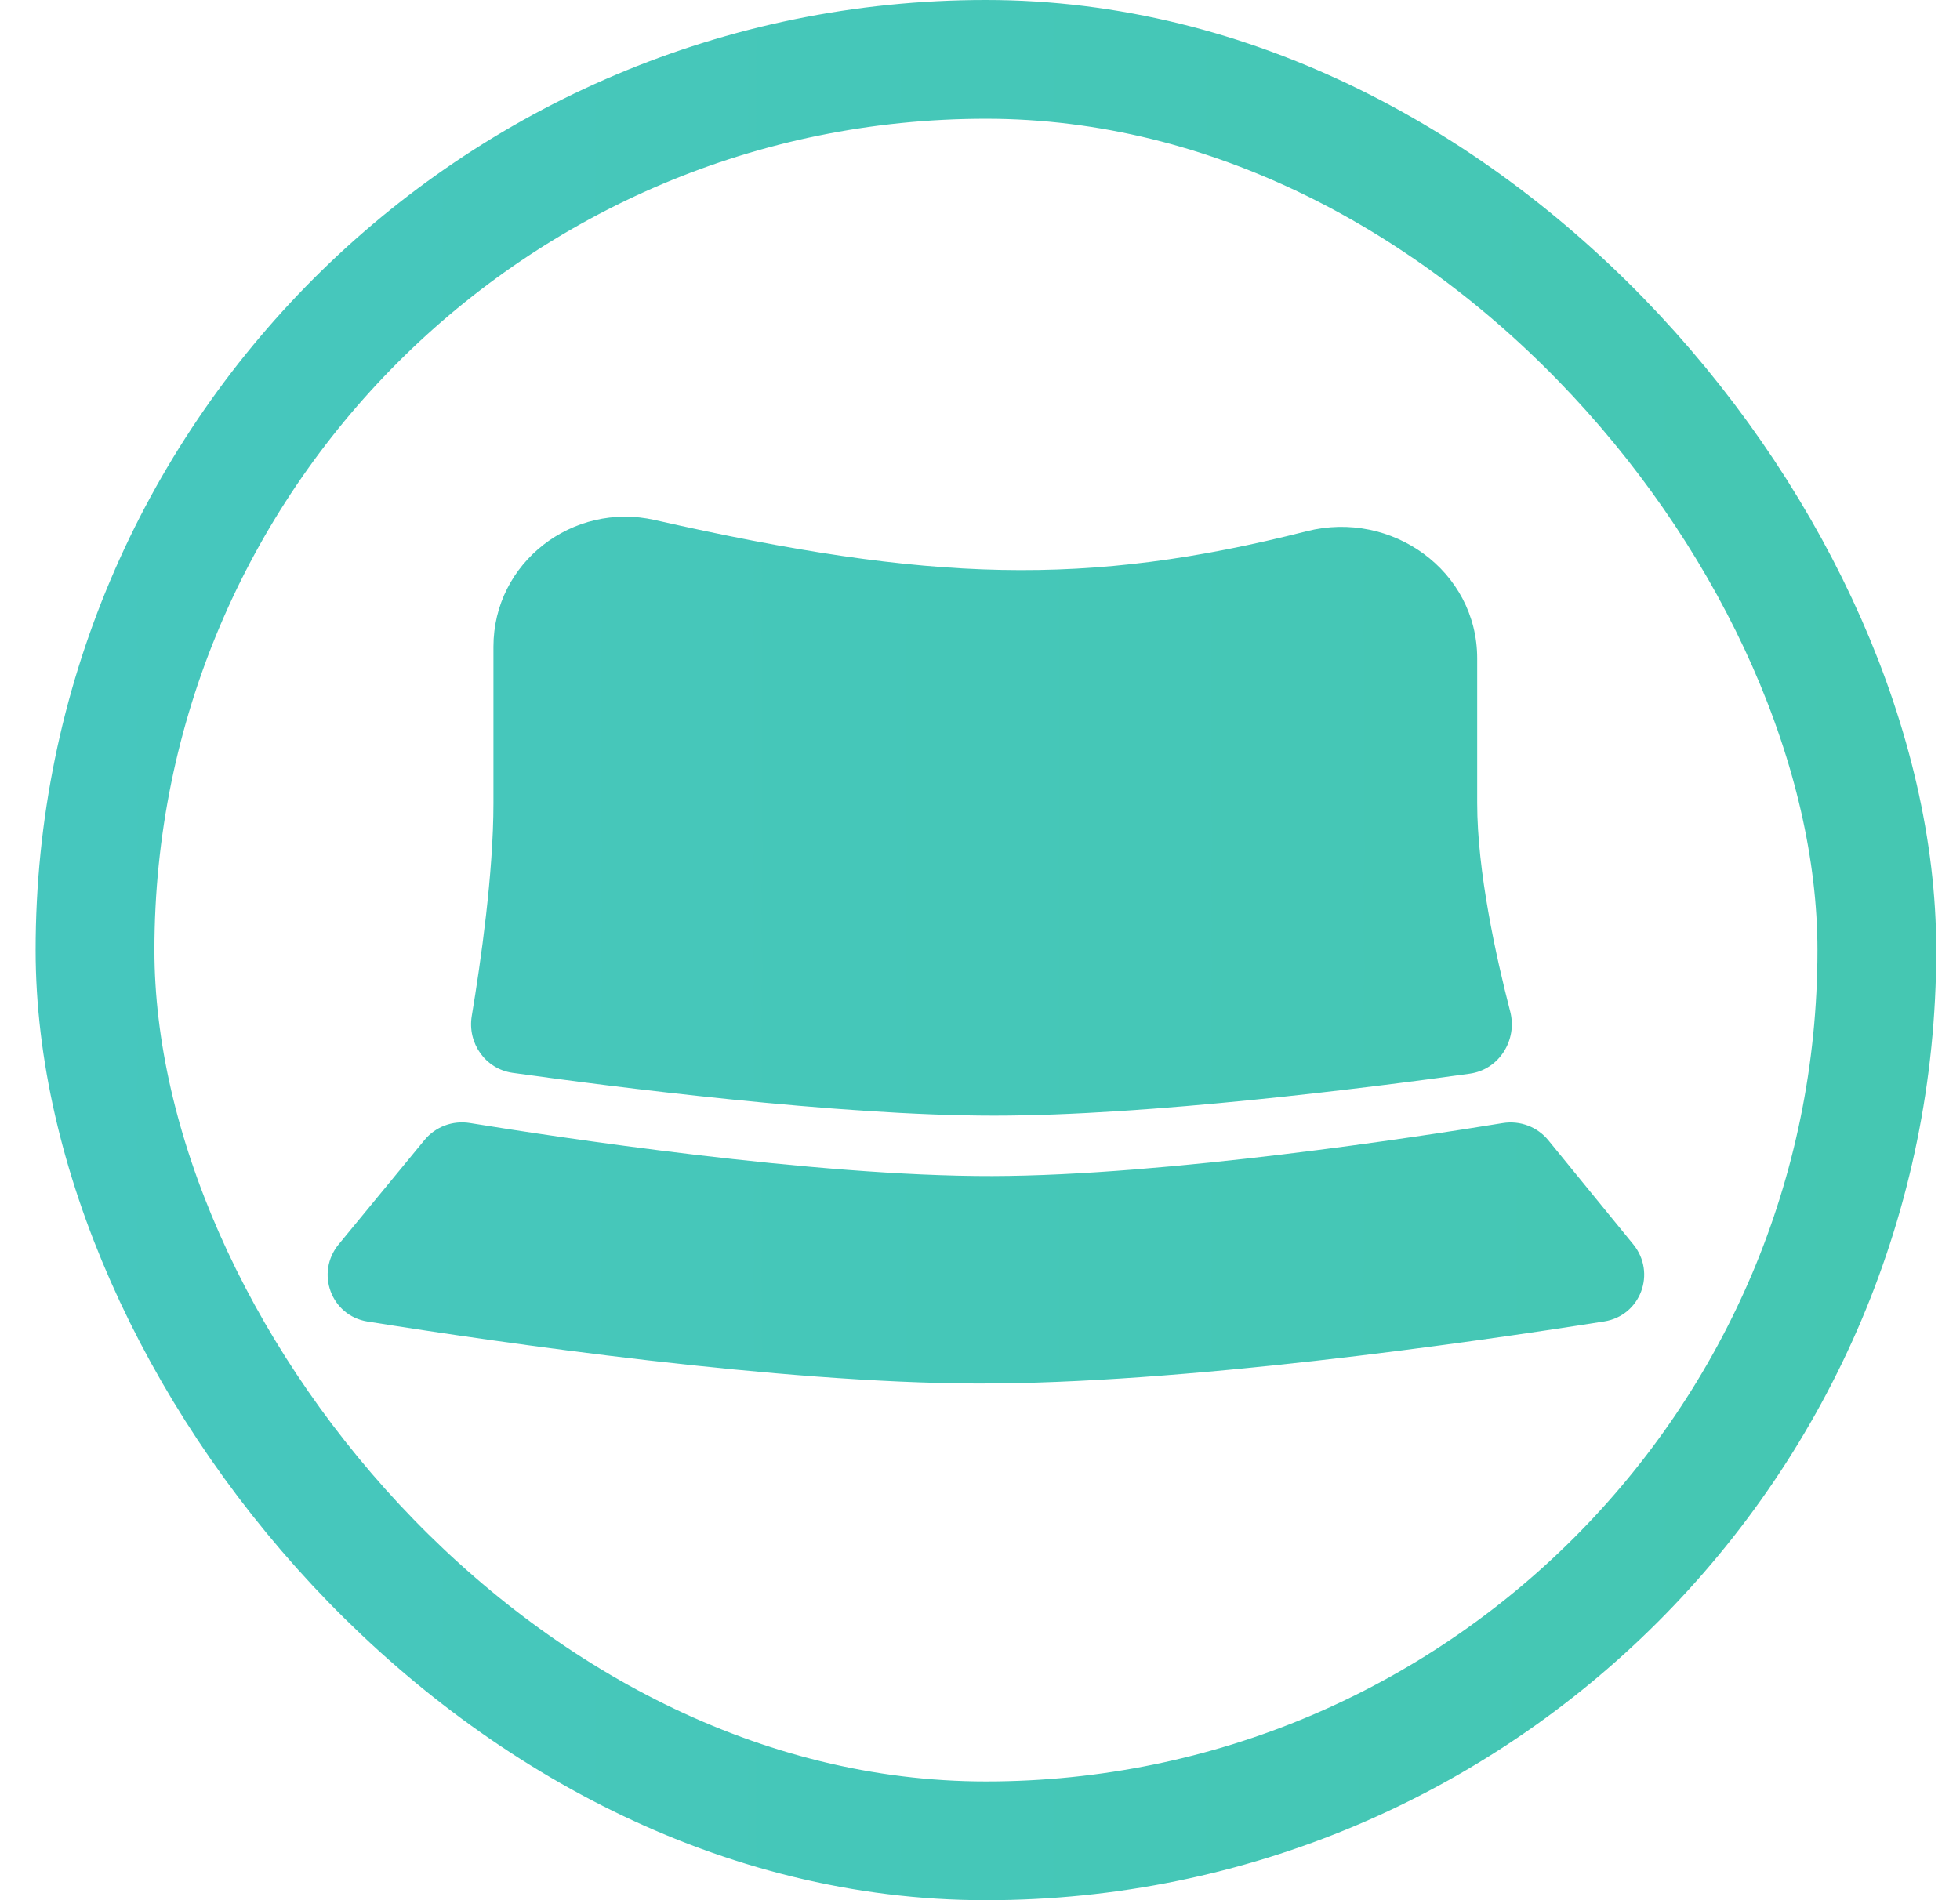
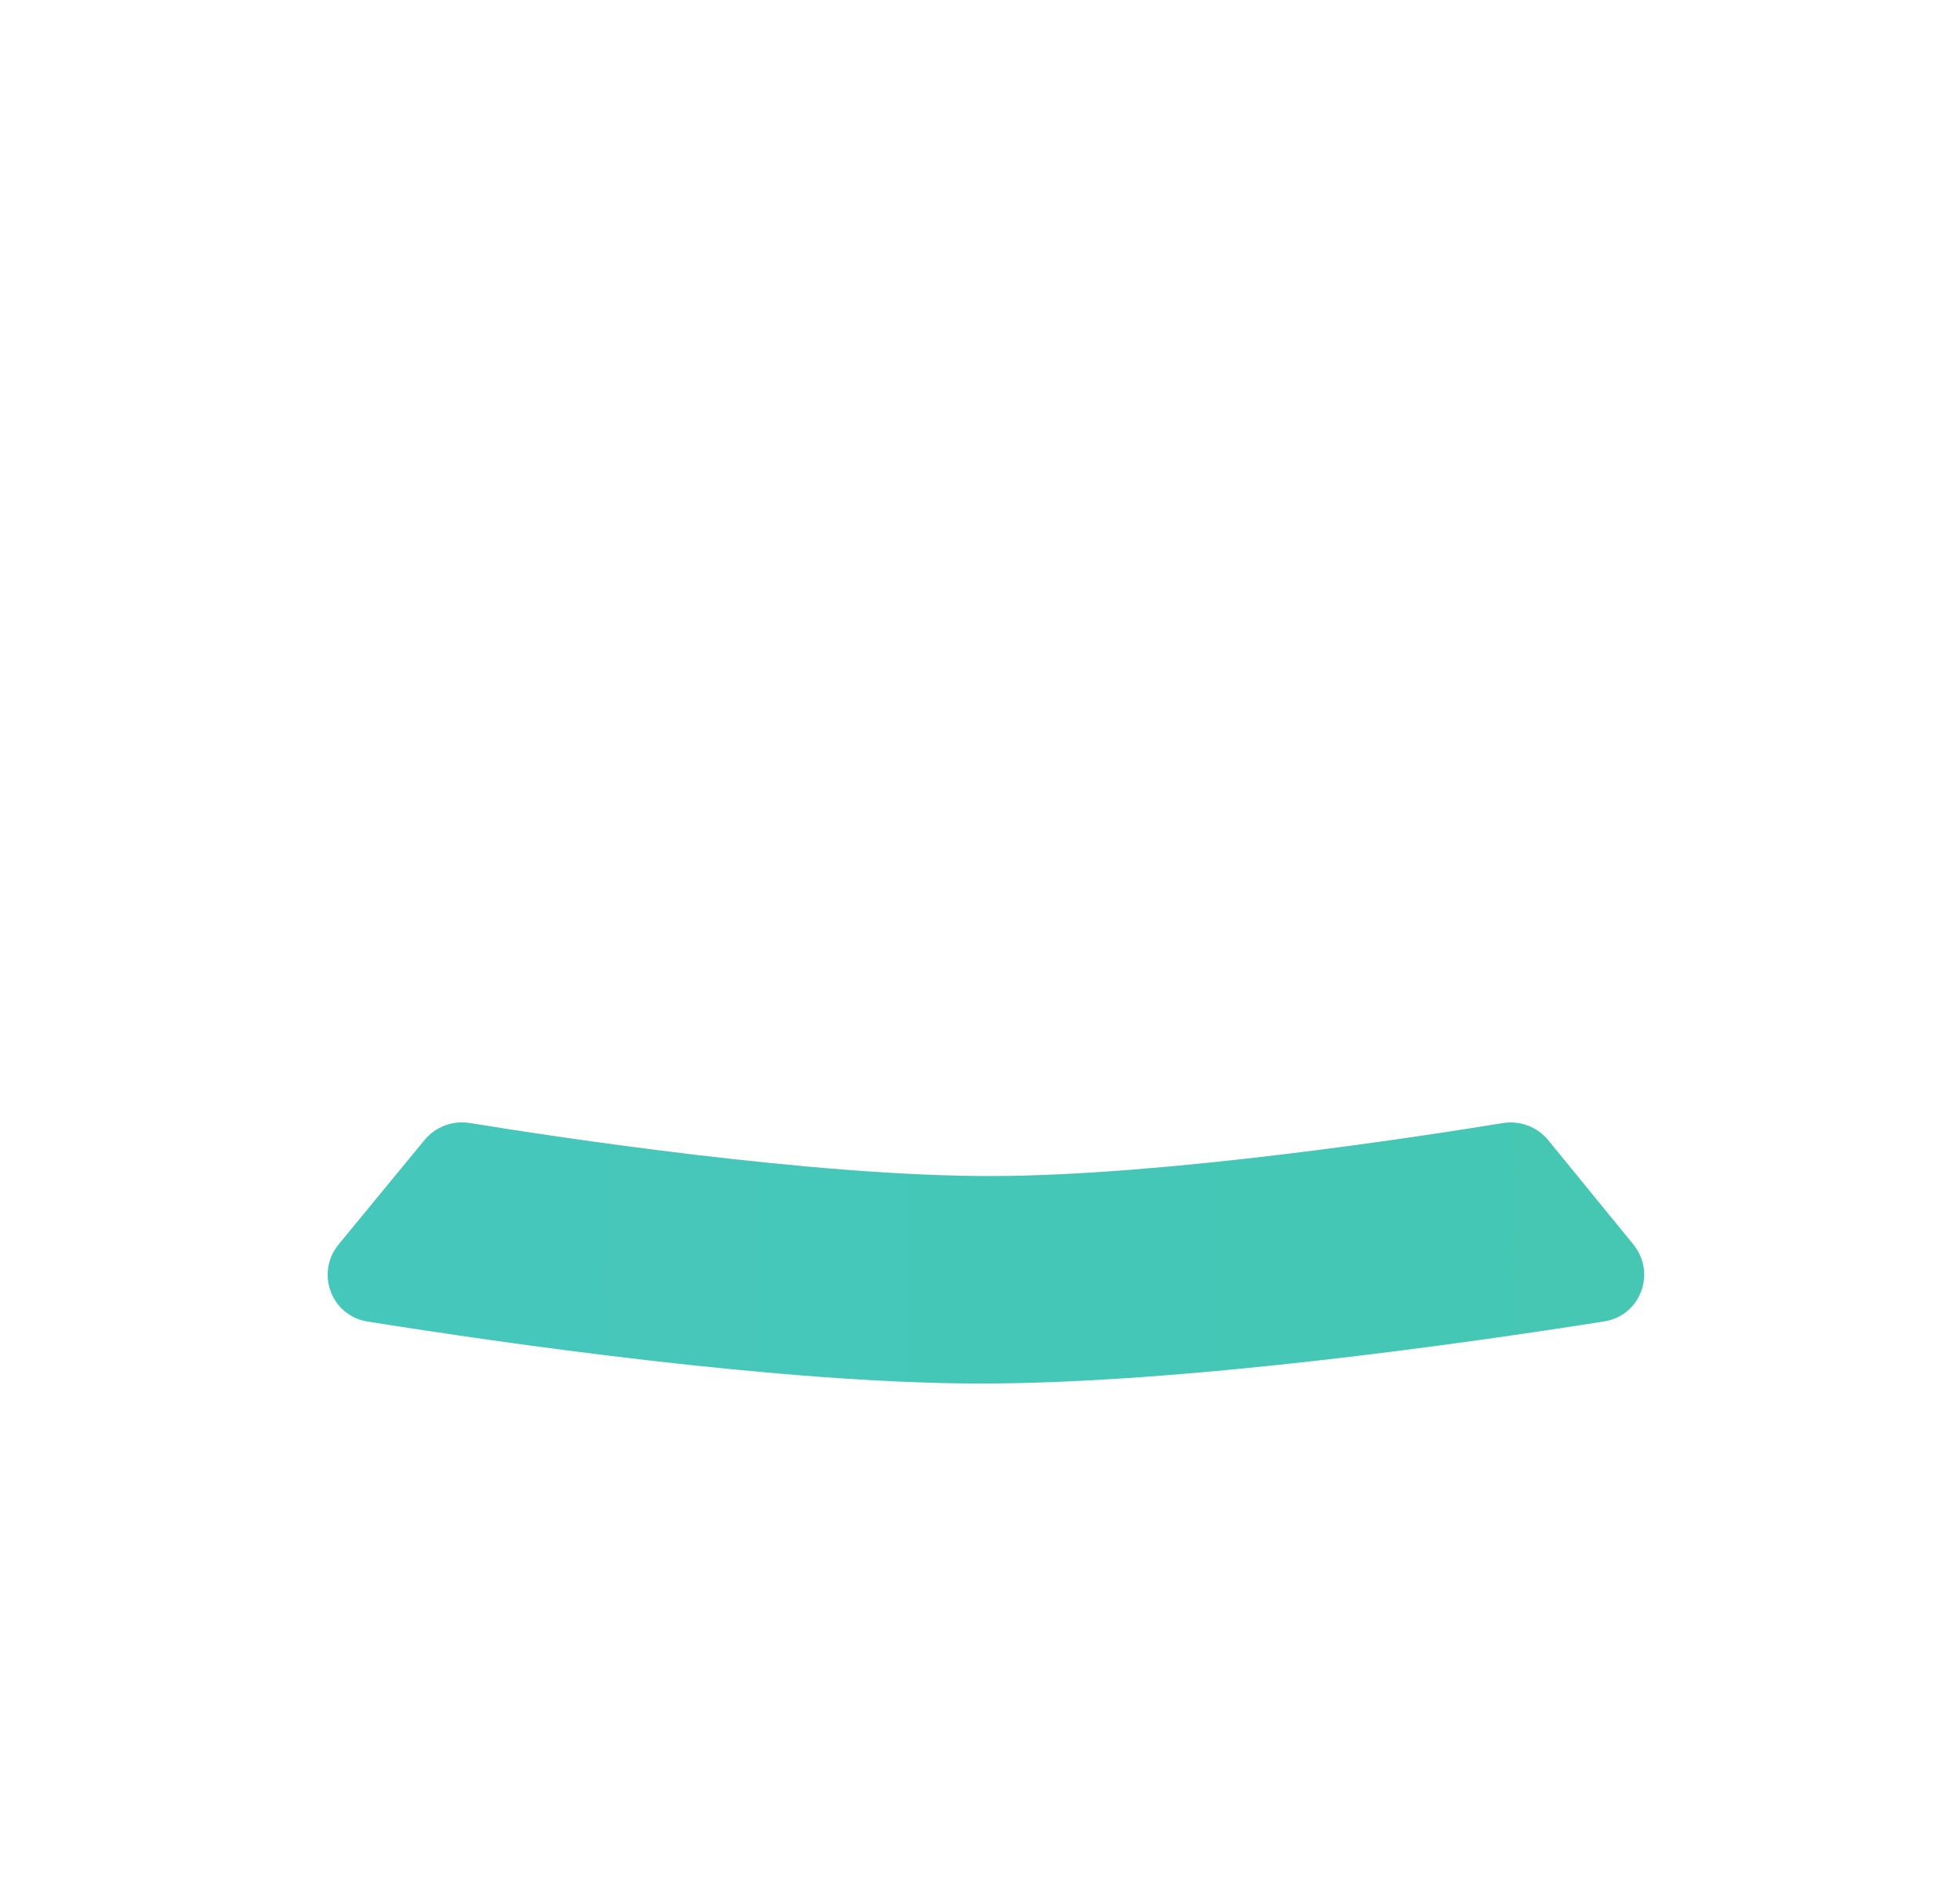
<svg xmlns="http://www.w3.org/2000/svg" width="33" height="32" viewBox="0 0 33 32" fill="none">
-   <rect x="1.6" y="1" width="30" height="30" rx="15" stroke="url(#paint0_linear_34983_1488)" stroke-width="2" />
-   <path d="M11.024 8.757C15.653 9.805 18.297 9.888 22.001 8.946C23.431 8.582 24.871 9.613 24.871 11.088V13.525C24.871 14.673 25.189 16.116 25.427 17.035C25.551 17.516 25.24 18.012 24.747 18.081C23.038 18.319 19.343 18.788 16.738 18.788C14.082 18.788 10.295 18.3 8.631 18.067C8.173 18.003 7.867 17.567 7.943 17.11C8.095 16.197 8.308 14.705 8.308 13.525L8.308 10.89C8.308 9.474 9.643 8.445 11.024 8.757Z" fill="url(#paint1_linear_34983_1488)" />
  <path d="M7.146 19.2L5.703 20.954C5.308 21.434 5.574 22.157 6.188 22.255C8.468 22.619 13.121 23.29 16.448 23.299C19.879 23.308 24.688 22.62 27.011 22.253C27.624 22.155 27.891 21.435 27.498 20.954L26.07 19.204C25.884 18.976 25.593 18.866 25.302 18.913C23.901 19.142 19.643 19.798 16.71 19.805C13.702 19.812 9.33 19.143 7.911 18.912C7.622 18.865 7.332 18.974 7.146 19.2Z" fill="url(#paint2_linear_34983_1488)" />
  <defs>
    <linearGradient id="paint0_linear_34983_1488" x1="1014.52" y1="32.026" x2="-242.903" y2="32.026" gradientUnits="userSpaceOnUse">
      <stop stop-color="#FA5858" />
      <stop offset="0.214" stop-color="#F9A33F" />
      <stop offset="0.427" stop-color="#FAC23D" />
      <stop offset="0.62" stop-color="#3CC763" />
      <stop offset="0.806" stop-color="#46C7BE" />
      <stop offset="1" stop-color="#63A7F7" />
    </linearGradient>
    <linearGradient id="paint1_linear_34983_1488" x1="1013.3" y1="23.283" x2="-242.47" y2="23.283" gradientUnits="userSpaceOnUse">
      <stop stop-color="#FA5858" />
      <stop offset="0.214" stop-color="#F9A33F" />
      <stop offset="0.427" stop-color="#FAC23D" />
      <stop offset="0.62" stop-color="#3CC763" />
      <stop offset="0.806" stop-color="#46C7BE" />
      <stop offset="1" stop-color="#63A7F7" />
    </linearGradient>
    <linearGradient id="paint2_linear_34983_1488" x1="1013.3" y1="23.283" x2="-242.47" y2="23.283" gradientUnits="userSpaceOnUse">
      <stop stop-color="#FA5858" />
      <stop offset="0.214" stop-color="#F9A33F" />
      <stop offset="0.427" stop-color="#FAC23D" />
      <stop offset="0.62" stop-color="#3CC763" />
      <stop offset="0.806" stop-color="#46C7BE" />
      <stop offset="1" stop-color="#63A7F7" />
    </linearGradient>
  </defs>
</svg>